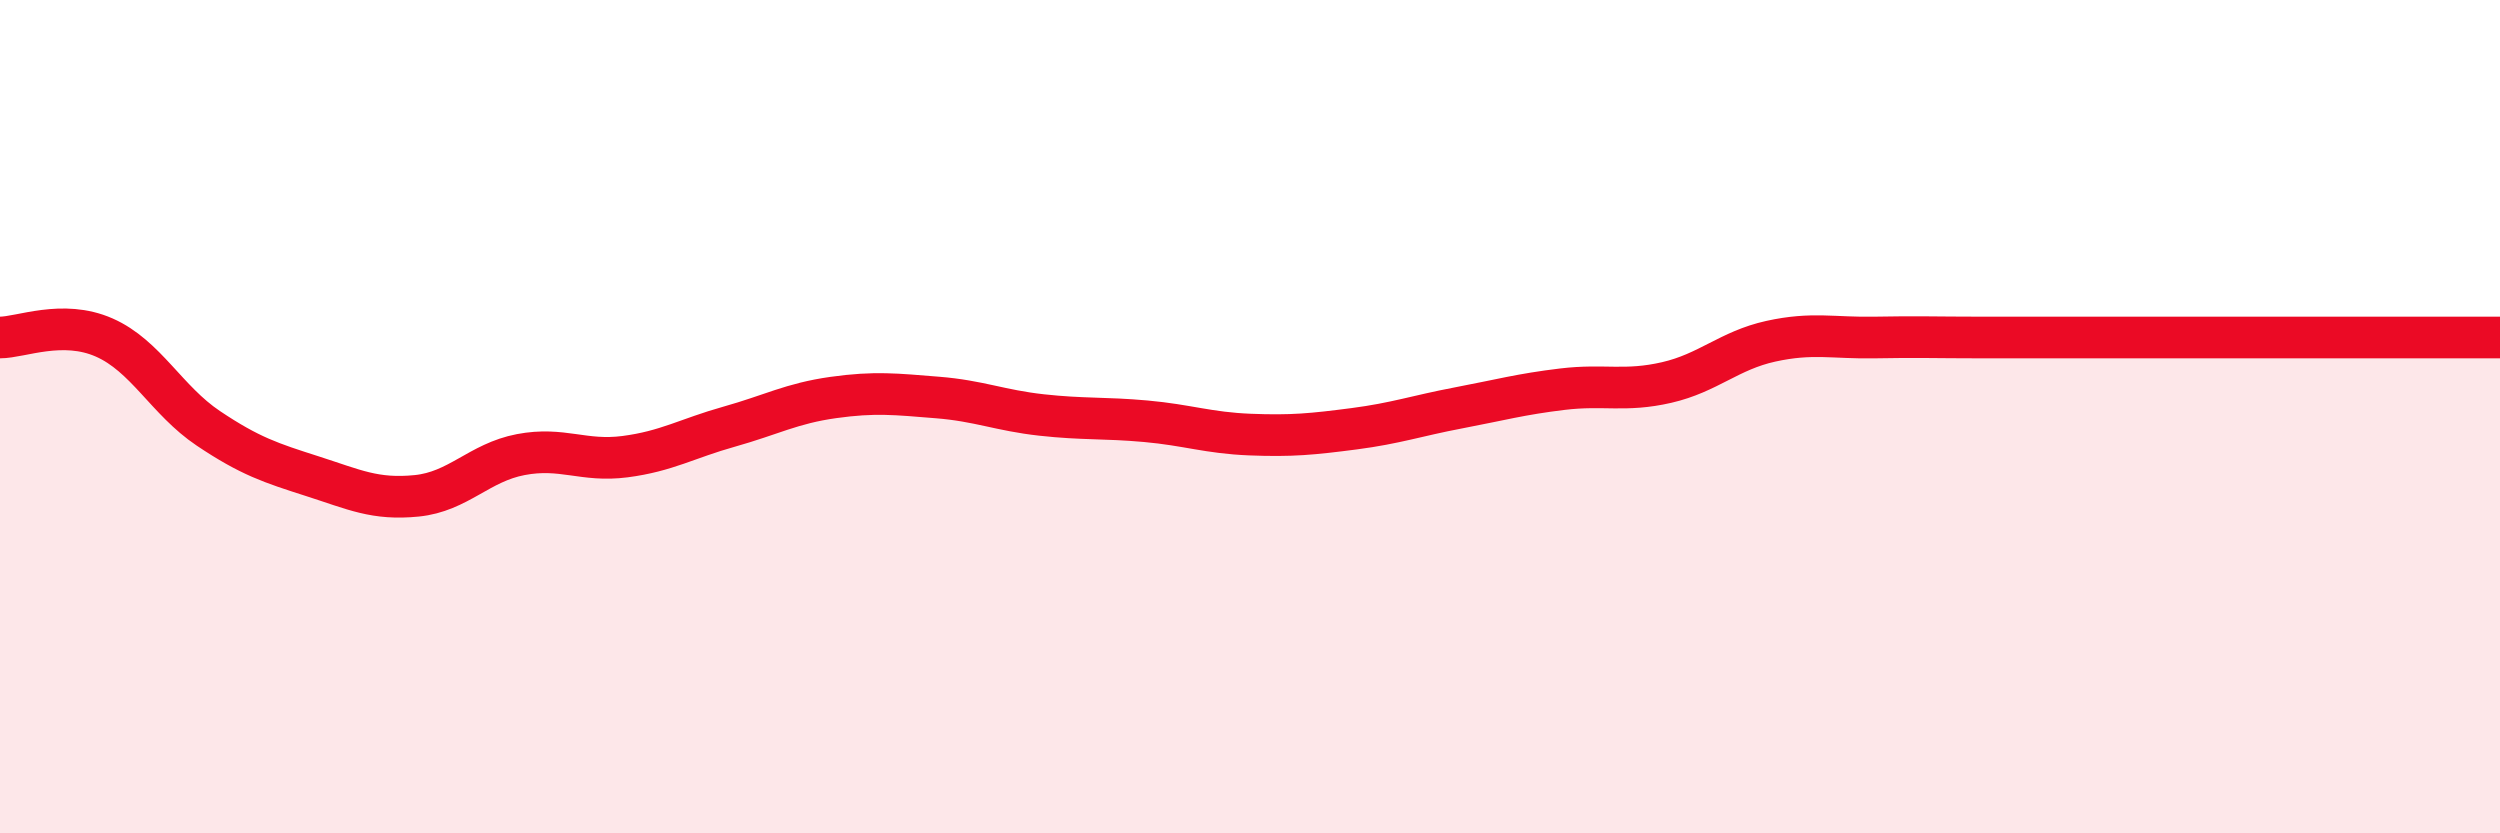
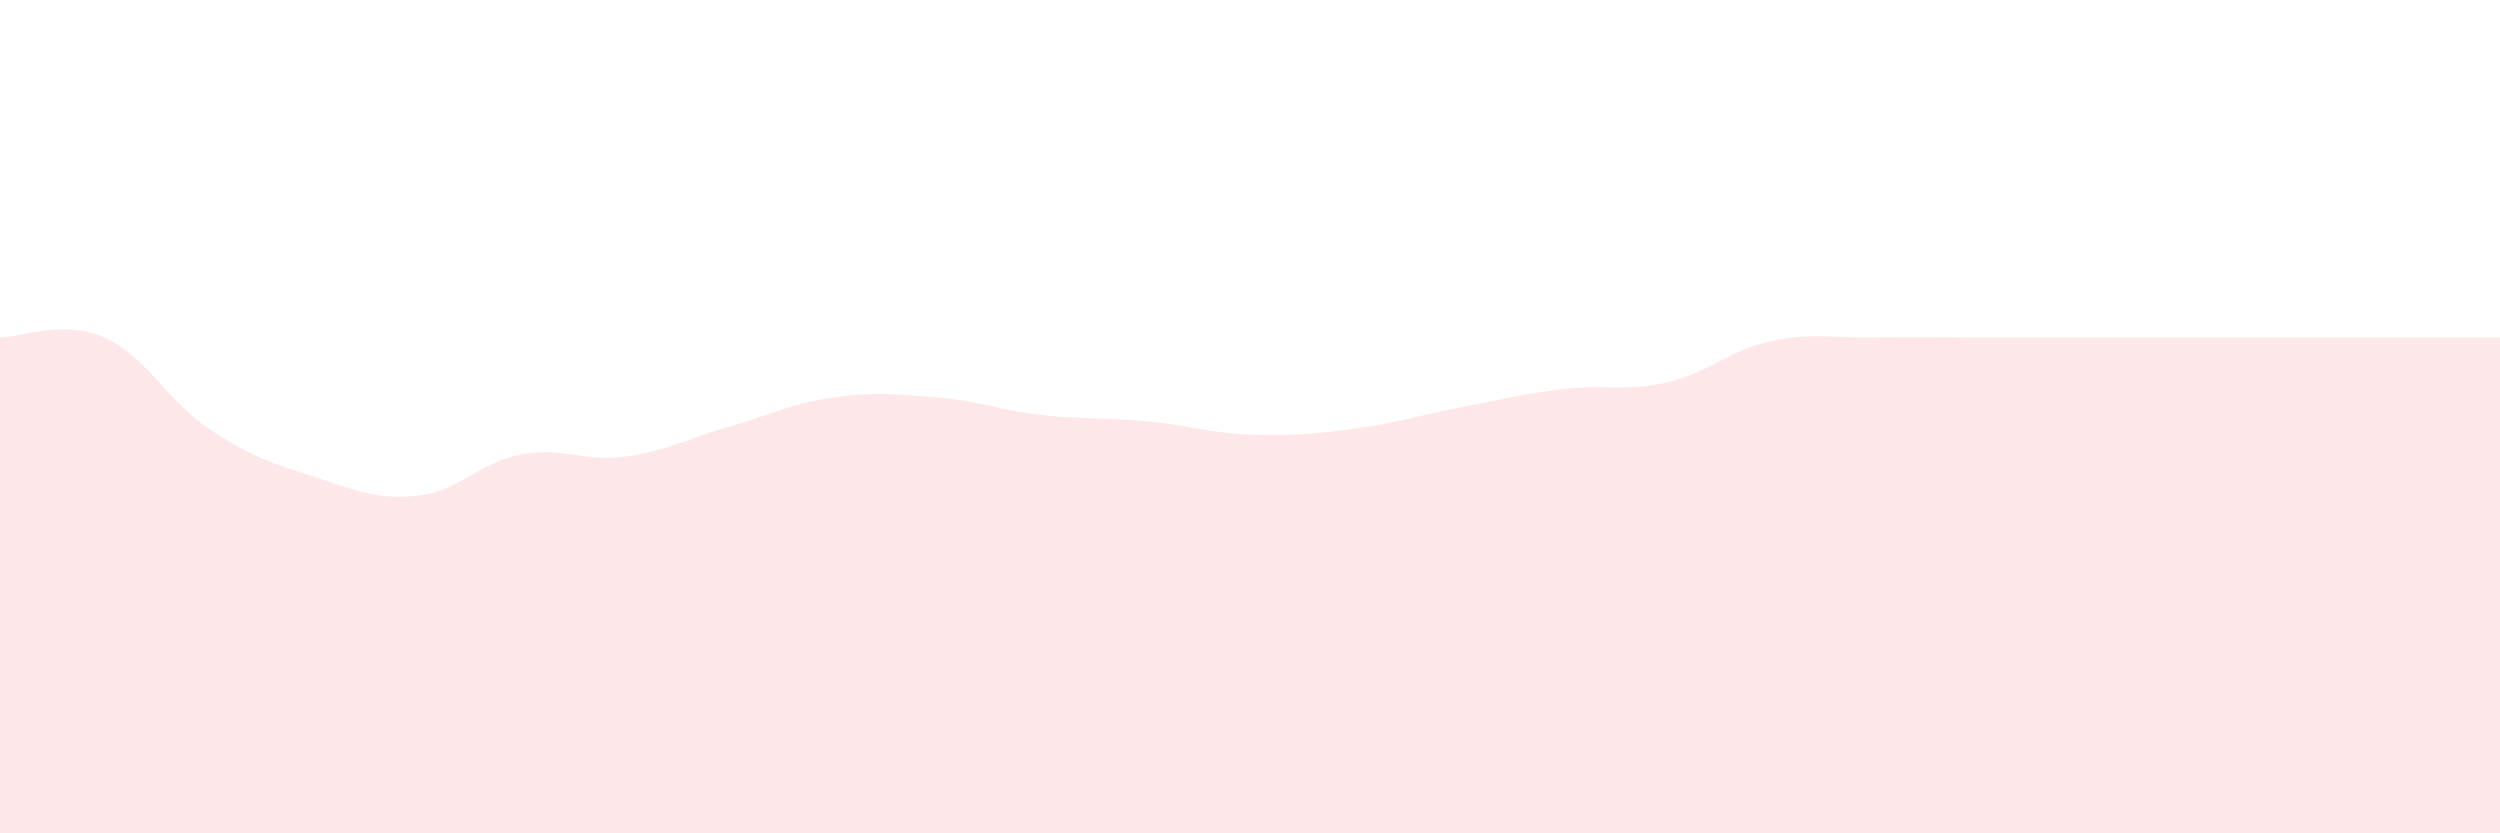
<svg xmlns="http://www.w3.org/2000/svg" width="60" height="20" viewBox="0 0 60 20">
  <path d="M 0,8.1 C 0.5,8.1 1.5,7.66 2.5,8.1 C 3.5,8.54 4,9.61 5,10.28 C 6,10.95 6.5,11.11 7.5,11.43 C 8.5,11.75 9,12 10,11.9 C 11,11.8 11.5,11.1 12.5,10.91 C 13.5,10.72 14,11.09 15,10.96 C 16,10.83 16.5,10.52 17.5,10.24 C 18.5,9.96 19,9.68 20,9.54 C 21,9.4 21.5,9.46 22.5,9.54 C 23.5,9.62 24,9.85 25,9.96 C 26,10.07 26.5,10.02 27.5,10.11 C 28.5,10.2 29,10.39 30,10.43 C 31,10.47 31.5,10.42 32.5,10.29 C 33.5,10.16 34,9.98 35,9.79 C 36,9.6 36.5,9.46 37.5,9.34 C 38.5,9.22 39,9.41 40,9.18 C 41,8.95 41.5,8.41 42.5,8.19 C 43.5,7.97 44,8.12 45,8.1 C 46,8.08 46.5,8.1 47.5,8.1 C 48.5,8.1 49,8.1 50,8.1 C 51,8.1 51.5,8.1 52.5,8.1 C 53.5,8.1 53.5,8.1 55,8.1 C 56.5,8.1 59,8.1 60,8.1L60 20L0 20Z" fill="#EB0A25" opacity="0.1" stroke-linecap="round" stroke-linejoin="round" />
-   <path d="M 0,8.1 C 0.5,8.1 1.5,7.66 2.5,8.1 C 3.5,8.54 4,9.61 5,10.28 C 6,10.95 6.5,11.11 7.5,11.43 C 8.5,11.75 9,12 10,11.9 C 11,11.8 11.5,11.1 12.5,10.91 C 13.5,10.72 14,11.09 15,10.96 C 16,10.83 16.5,10.52 17.5,10.24 C 18.5,9.96 19,9.68 20,9.54 C 21,9.4 21.5,9.46 22.5,9.54 C 23.5,9.62 24,9.85 25,9.96 C 26,10.07 26.5,10.02 27.5,10.11 C 28.5,10.2 29,10.39 30,10.43 C 31,10.47 31.5,10.42 32.5,10.29 C 33.5,10.16 34,9.98 35,9.79 C 36,9.6 36.5,9.46 37.5,9.34 C 38.5,9.22 39,9.41 40,9.18 C 41,8.95 41.5,8.41 42.5,8.19 C 43.5,7.97 44,8.12 45,8.1 C 46,8.08 46.5,8.1 47.5,8.1 C 48.5,8.1 49,8.1 50,8.1 C 51,8.1 51.5,8.1 52.5,8.1 C 53.5,8.1 53.5,8.1 55,8.1 C 56.5,8.1 59,8.1 60,8.1" stroke="#EB0A25" stroke-width="1" fill="none" stroke-linecap="round" stroke-linejoin="round" />
</svg>